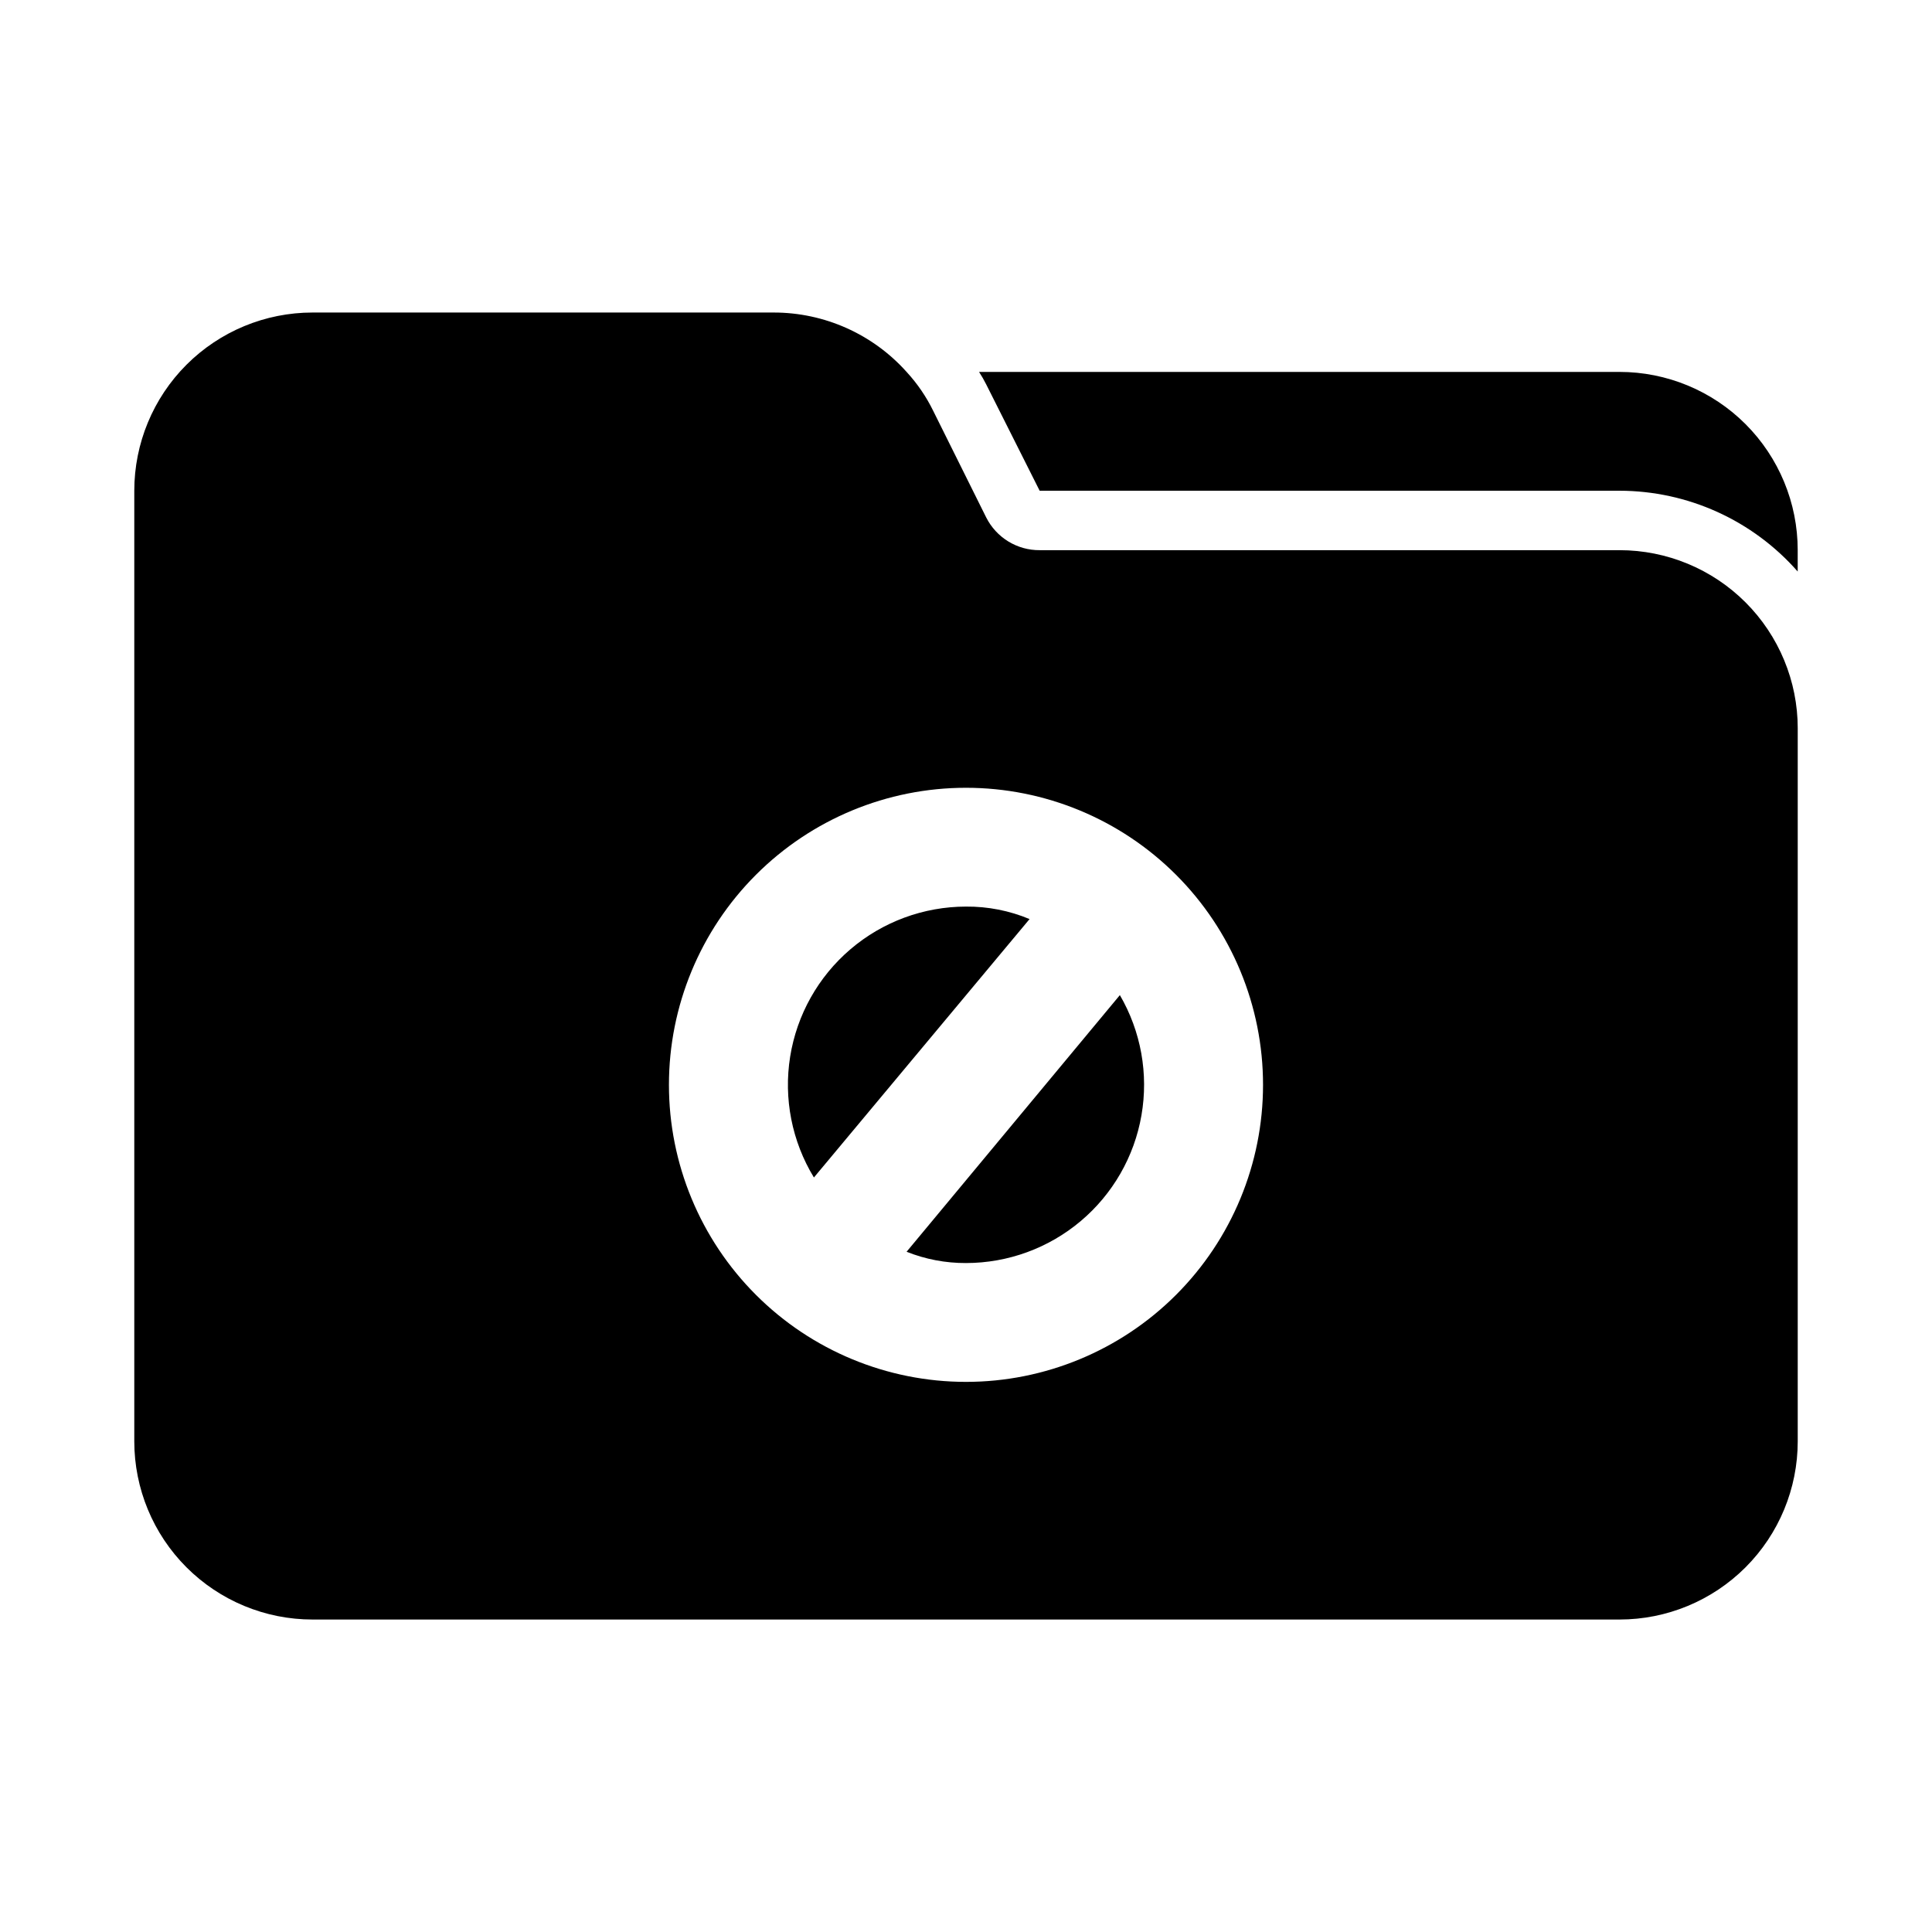
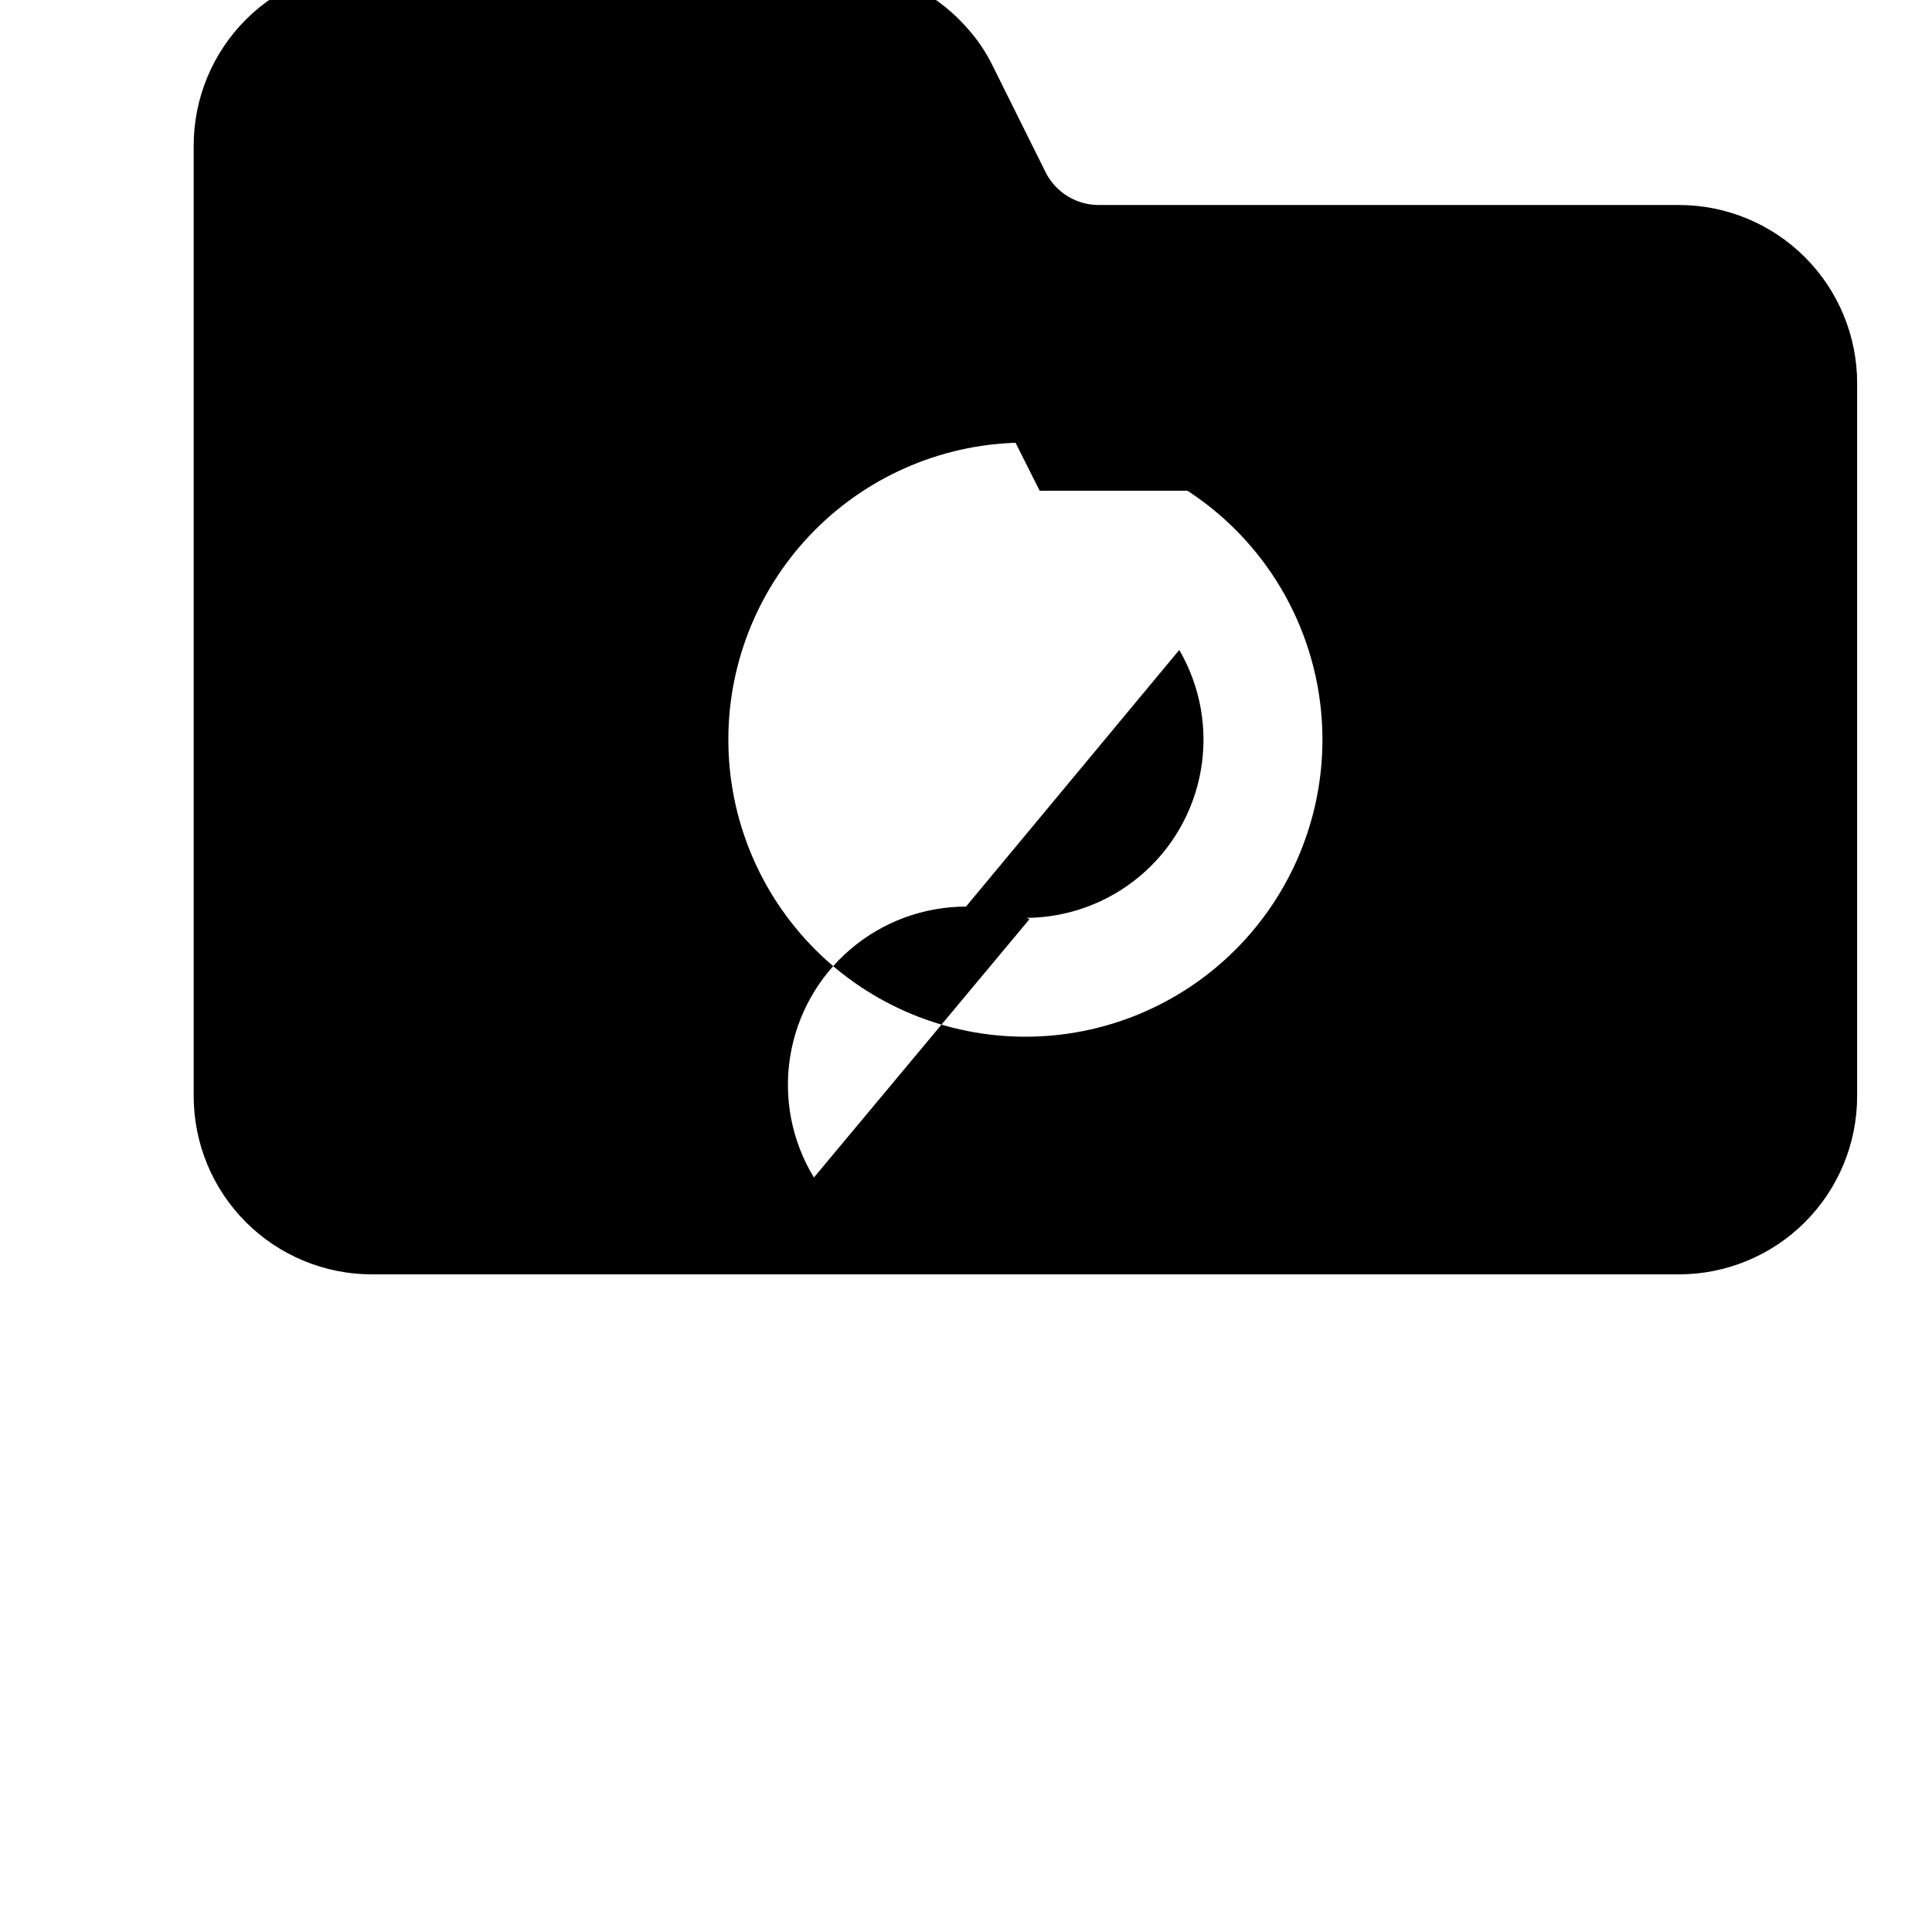
<svg xmlns="http://www.w3.org/2000/svg" fill="#000000" width="800px" height="800px" version="1.1" viewBox="144 144 512 512">
-   <path d="m620.41 289.79v5.668c-11.938-13.59-29.141-21.387-47.23-21.41h-153.66l-14.168-28.184c-0.57-1.133-1.199-2.238-1.891-3.305h169.72c12.527 0 24.539 4.977 33.398 13.832 8.855 8.859 13.832 20.871 13.832 33.398zm-220.41 94.465c-11.227 0.012-22.082 4.016-30.621 11.305-8.539 7.285-14.203 17.375-15.98 28.461-1.773 11.086 0.457 22.438 6.297 32.027l57.152-68.488-0.004 0.004c-5.332-2.231-11.062-3.356-16.844-3.309zm-15.742 91.473h-0.004c5.008 2 10.352 3.016 15.746 2.992 11.121-0.008 21.883-3.941 30.387-11.105 8.508-7.164 14.215-17.098 16.113-28.055 1.902-10.961-0.125-22.234-5.723-31.844zm236.16-138.7v188.93c0 12.527-4.977 24.543-13.832 33.398-8.859 8.859-20.871 13.836-33.398 13.836h-346.37c-12.523 0-24.539-4.977-33.398-13.836-8.855-8.855-13.832-20.871-13.832-33.398v-251.9c0-12.527 4.977-24.543 13.832-33.398 8.859-8.859 20.875-13.836 33.398-13.836h122.18c13.461-0.016 26.293 5.711 35.266 15.746 2.856 3.102 5.242 6.602 7.086 10.391l14.012 28.184c1.32 2.617 3.348 4.816 5.852 6.348s5.383 2.332 8.316 2.309h153.66c12.527 0 24.539 4.977 33.398 13.836 8.855 8.855 13.832 20.871 13.832 33.398zm-141.7 94.465c0-20.879-8.293-40.902-23.055-55.664-14.766-14.766-34.789-23.059-55.664-23.059-20.879 0-40.902 8.293-55.664 23.059-14.766 14.762-23.059 34.785-23.059 55.664 0 20.875 8.293 40.898 23.059 55.66 14.762 14.766 34.785 23.059 55.664 23.059 20.875 0 40.898-8.293 55.664-23.059 14.762-14.762 23.055-34.785 23.055-55.66z" />
+   <path d="m620.41 289.79v5.668c-11.938-13.59-29.141-21.387-47.23-21.41h-153.66l-14.168-28.184c-0.57-1.133-1.199-2.238-1.891-3.305h169.72c12.527 0 24.539 4.977 33.398 13.832 8.855 8.859 13.832 20.871 13.832 33.398zm-220.41 94.465c-11.227 0.012-22.082 4.016-30.621 11.305-8.539 7.285-14.203 17.375-15.98 28.461-1.773 11.086 0.457 22.438 6.297 32.027l57.152-68.488-0.004 0.004c-5.332-2.231-11.062-3.356-16.844-3.309zh-0.004c5.008 2 10.352 3.016 15.746 2.992 11.121-0.008 21.883-3.941 30.387-11.105 8.508-7.164 14.215-17.098 16.113-28.055 1.902-10.961-0.125-22.234-5.723-31.844zm236.16-138.7v188.93c0 12.527-4.977 24.543-13.832 33.398-8.859 8.859-20.871 13.836-33.398 13.836h-346.37c-12.523 0-24.539-4.977-33.398-13.836-8.855-8.855-13.832-20.871-13.832-33.398v-251.9c0-12.527 4.977-24.543 13.832-33.398 8.859-8.859 20.875-13.836 33.398-13.836h122.18c13.461-0.016 26.293 5.711 35.266 15.746 2.856 3.102 5.242 6.602 7.086 10.391l14.012 28.184c1.32 2.617 3.348 4.816 5.852 6.348s5.383 2.332 8.316 2.309h153.66c12.527 0 24.539 4.977 33.398 13.836 8.855 8.855 13.832 20.871 13.832 33.398zm-141.7 94.465c0-20.879-8.293-40.902-23.055-55.664-14.766-14.766-34.789-23.059-55.664-23.059-20.879 0-40.902 8.293-55.664 23.059-14.766 14.762-23.059 34.785-23.059 55.664 0 20.875 8.293 40.898 23.059 55.66 14.762 14.766 34.785 23.059 55.664 23.059 20.875 0 40.898-8.293 55.664-23.059 14.762-14.762 23.055-34.785 23.055-55.66z" />
</svg>